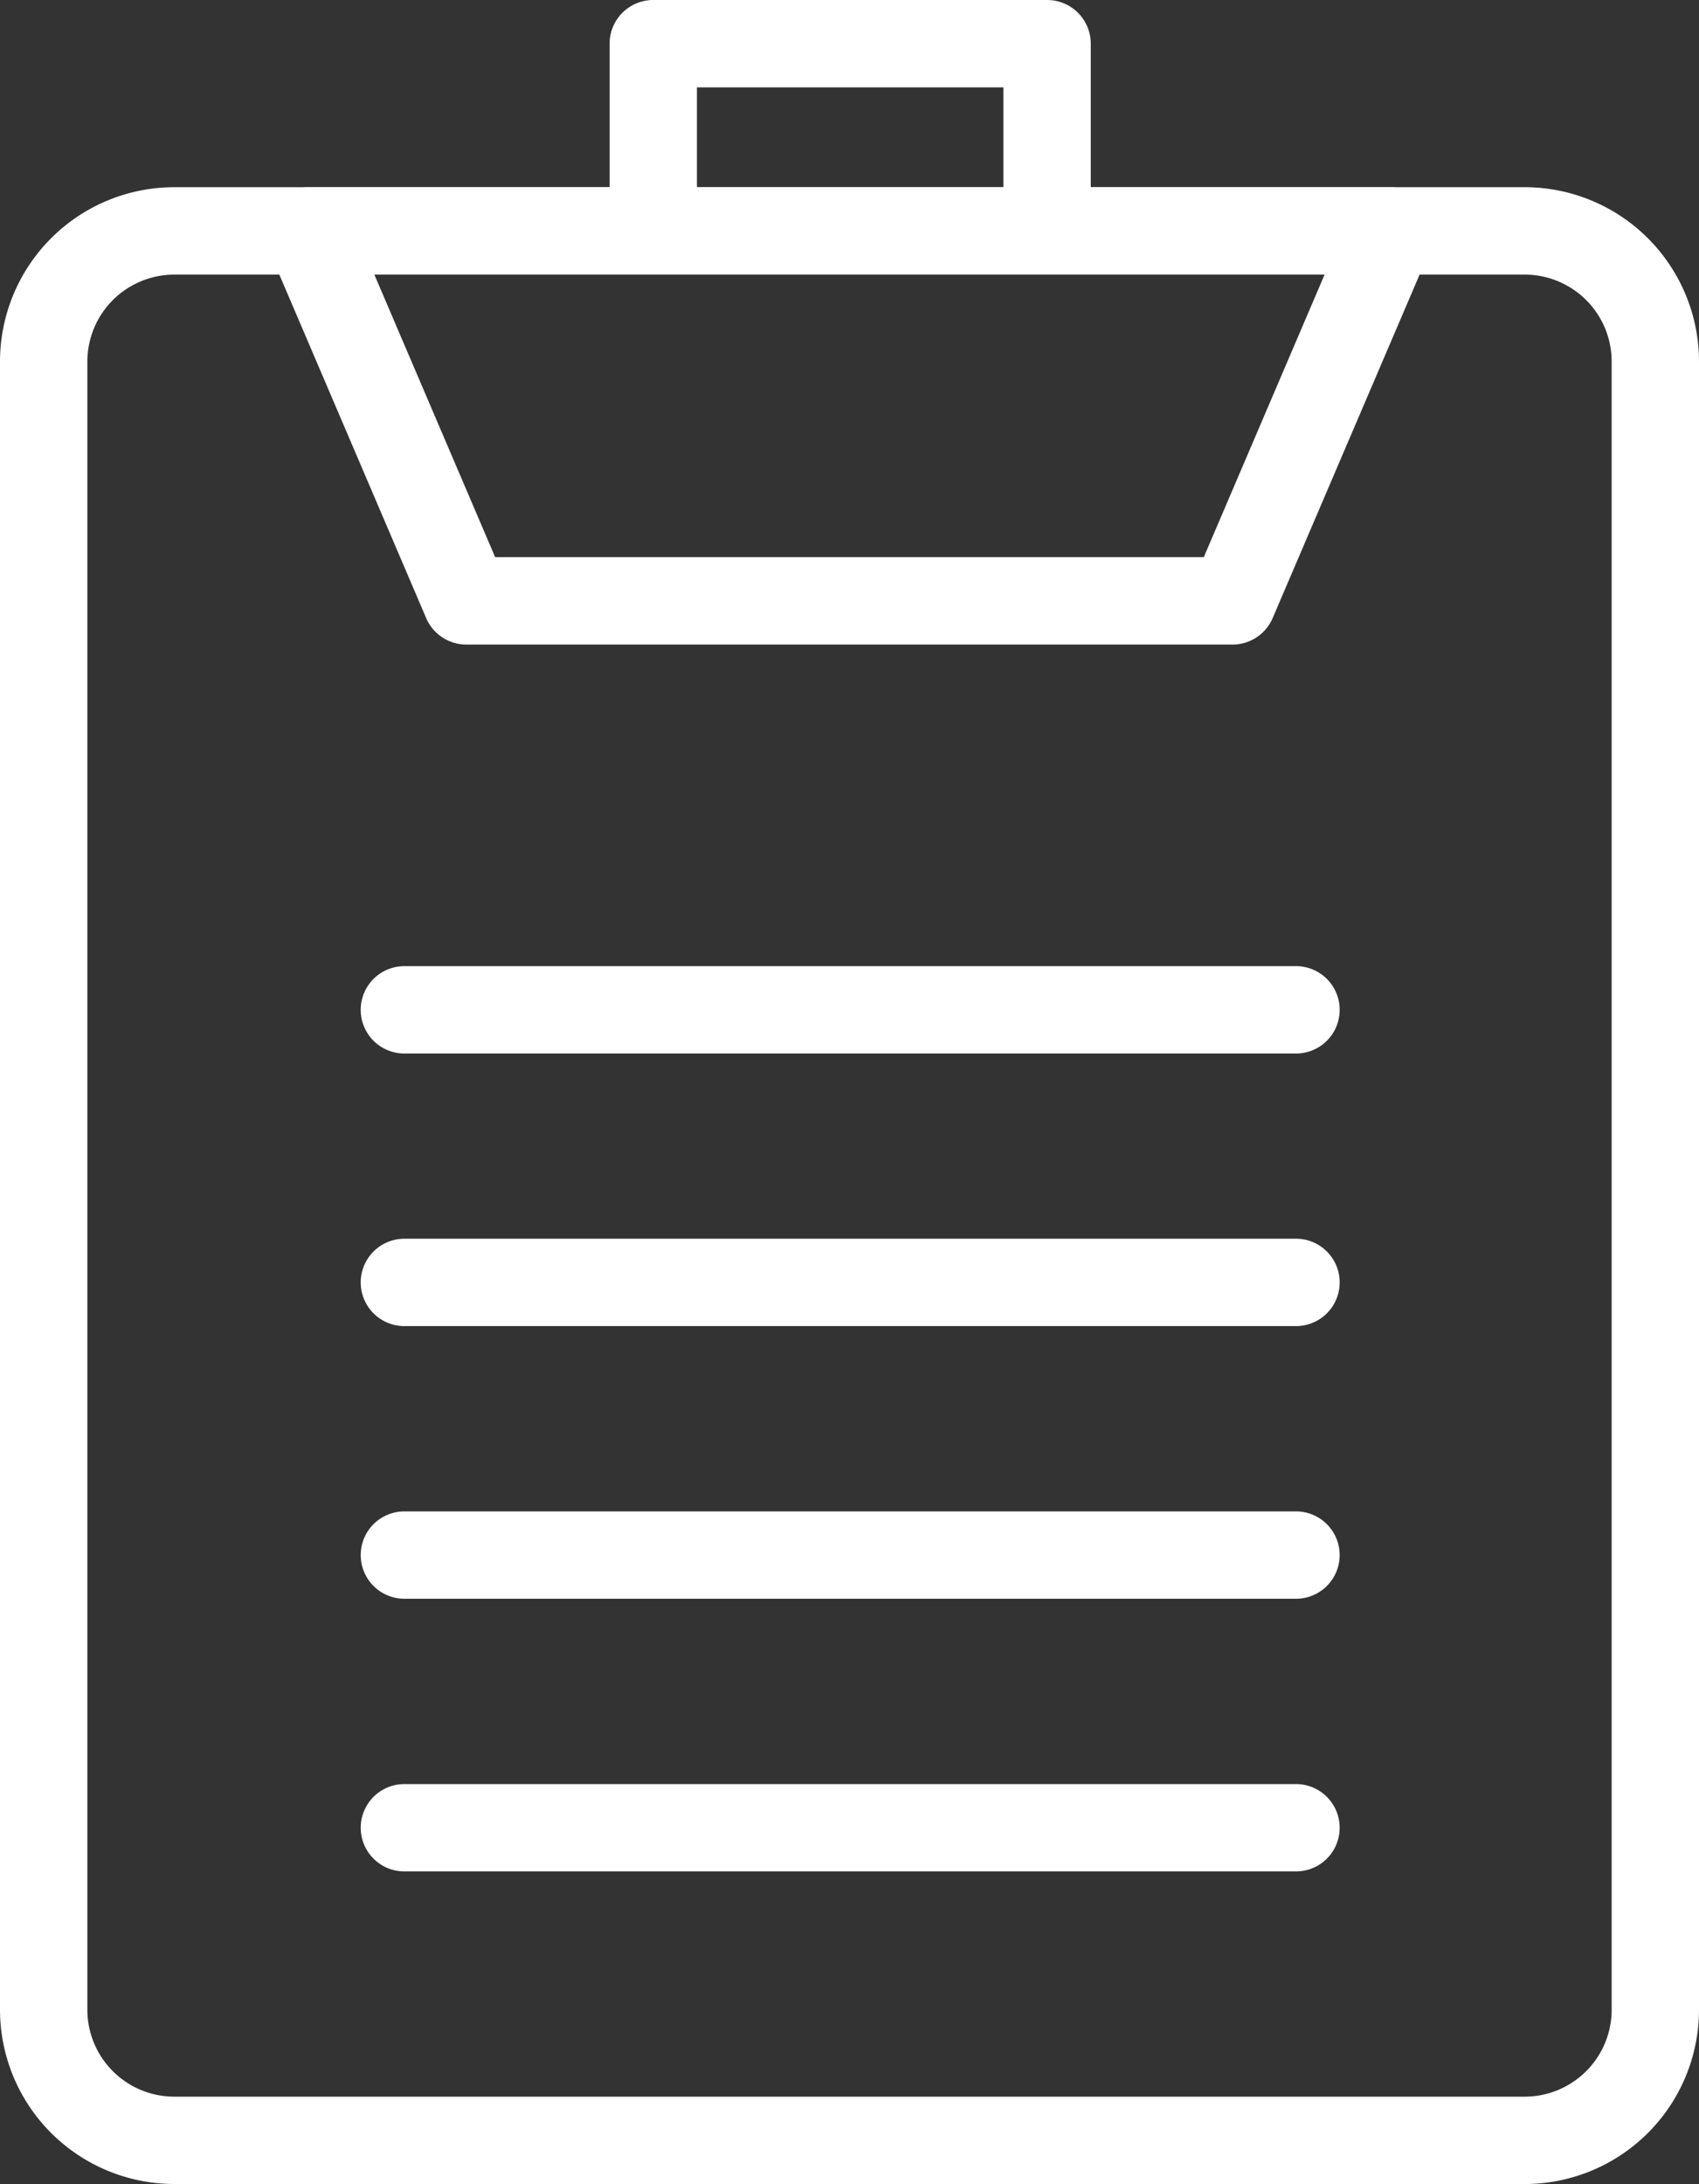
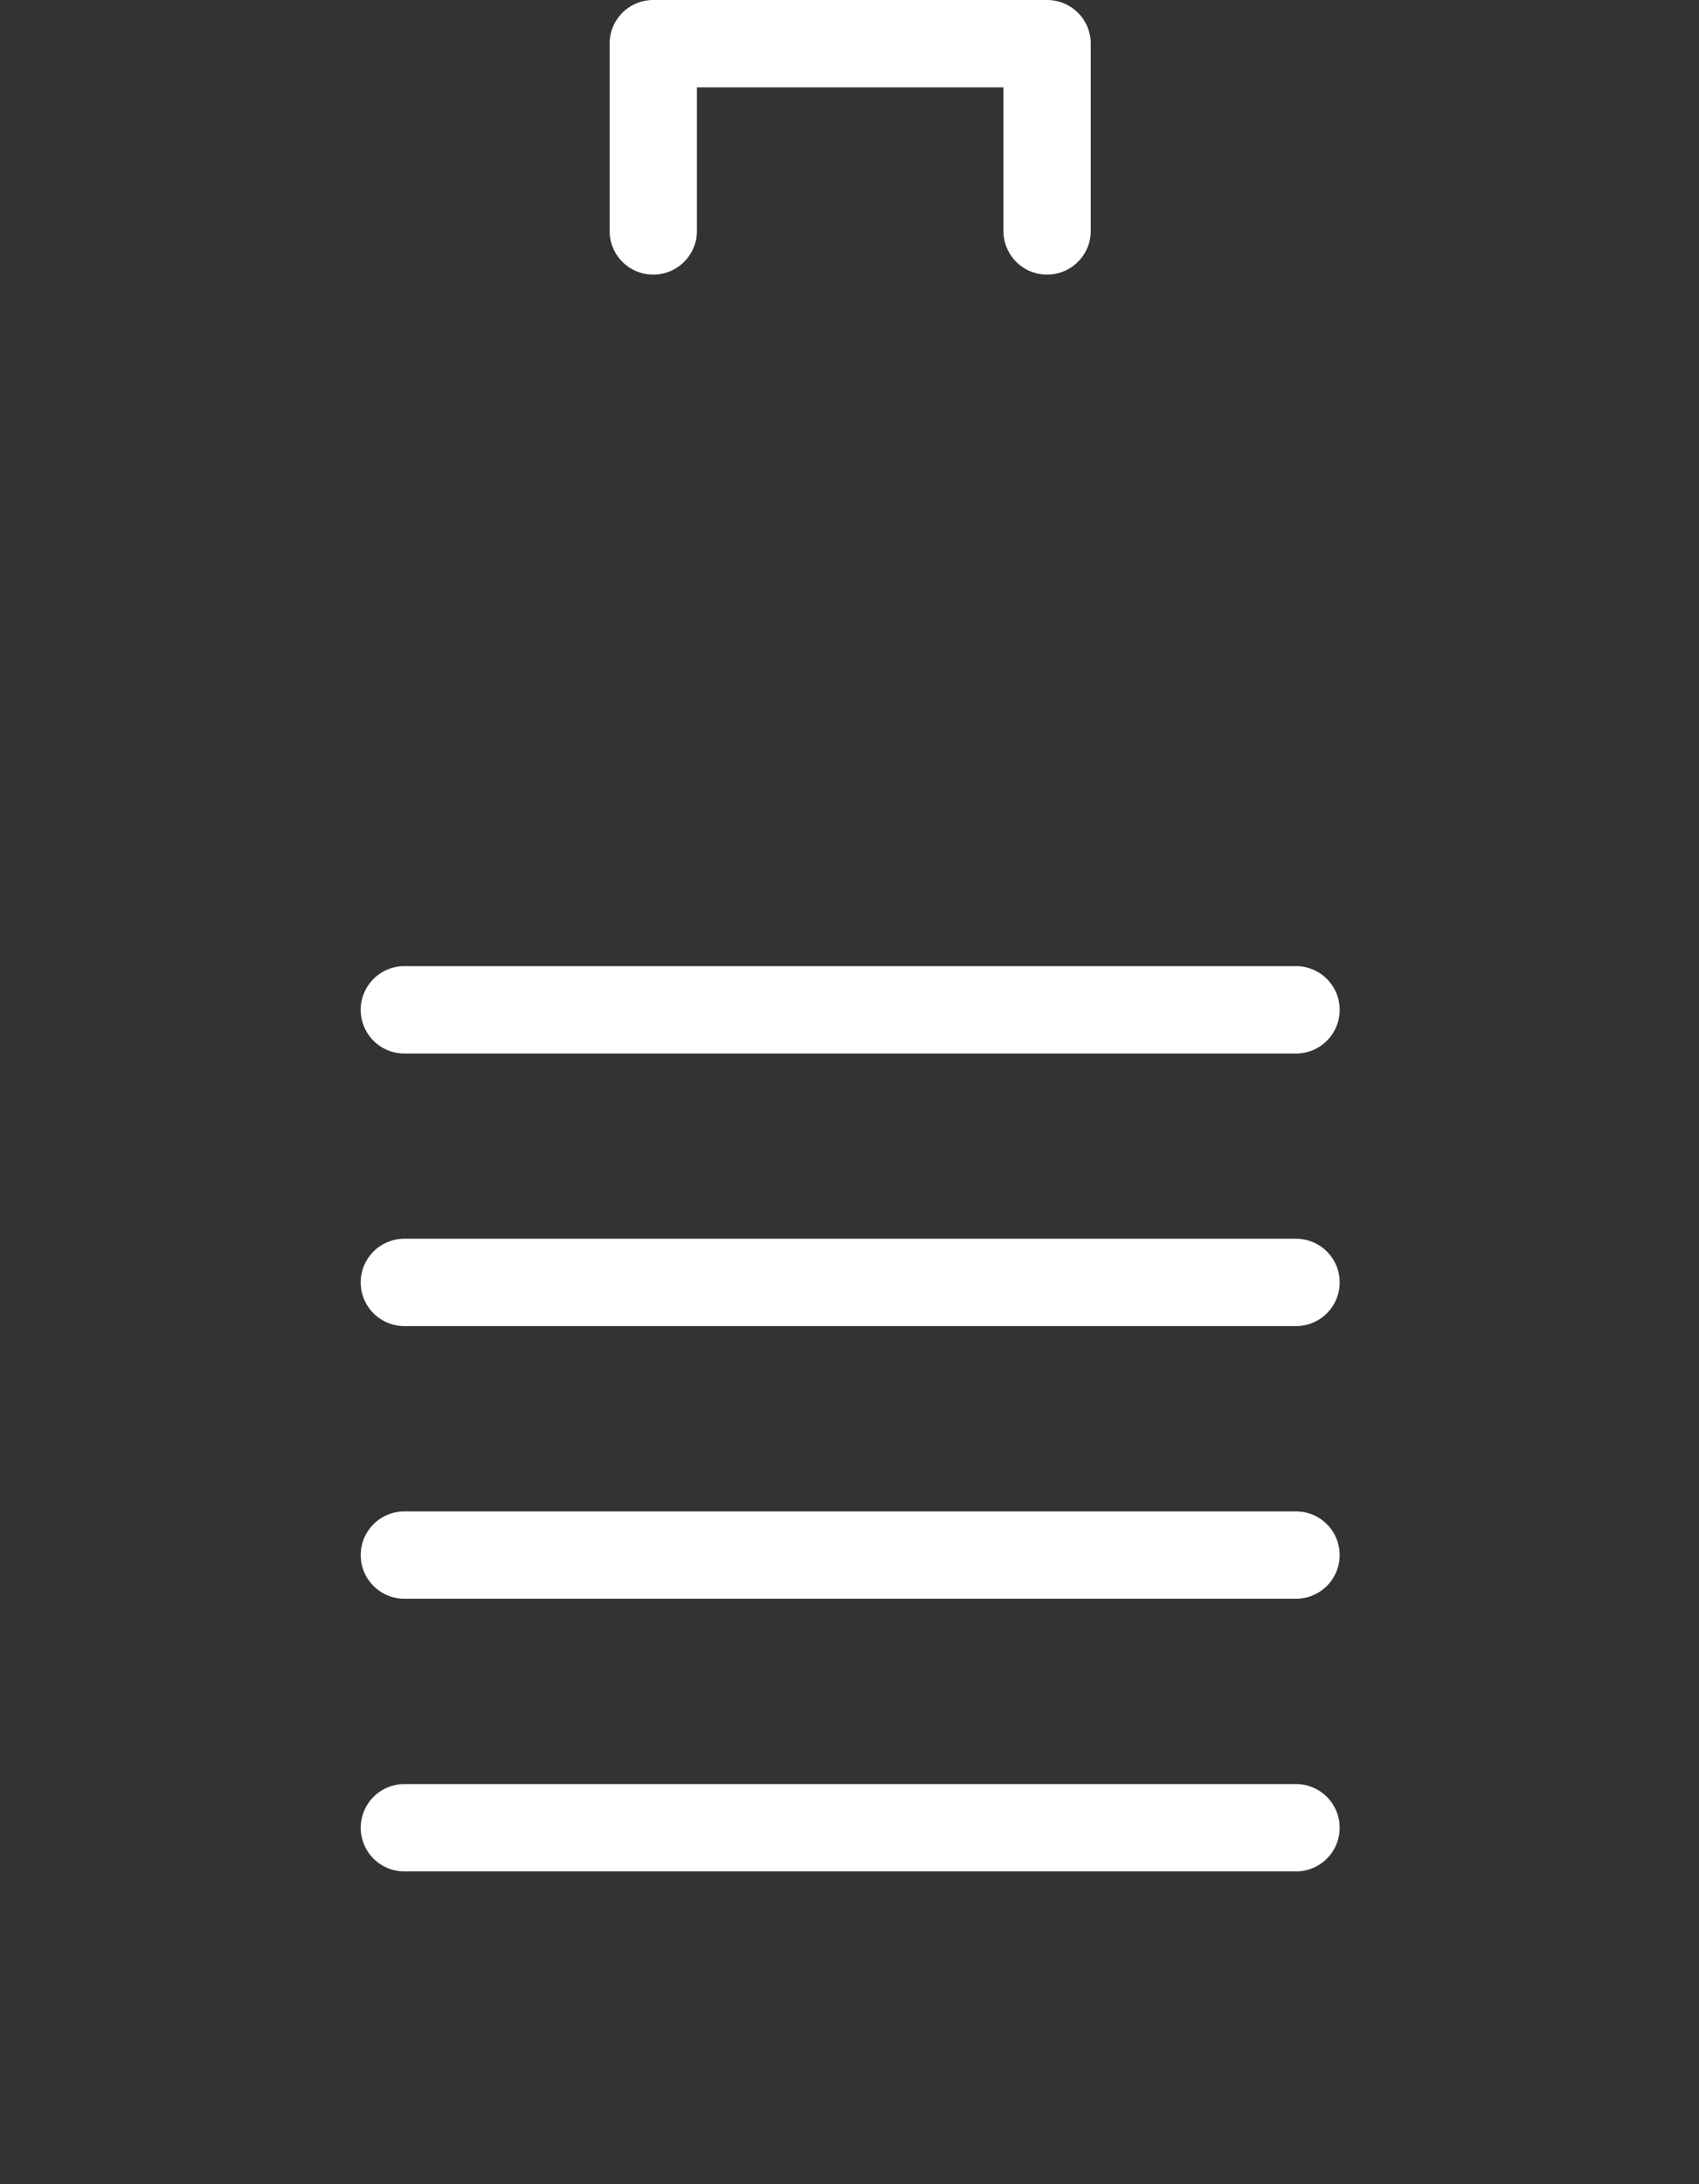
<svg xmlns="http://www.w3.org/2000/svg" id="グループ_1" data-name="グループ 1" width="50" height="64.26" viewBox="0 0 50 64.26">
  <rect x="0" y="0" width="50" height="64.26" fill="#333333" stroke="none" />
  <defs>
    <clipPath id="clip-path">
      <rect id="長方形_251" data-name="長方形 251" width="50" height="64.26" fill="#fff" />
    </clipPath>
  </defs>
  <g id="グループ_143" data-name="グループ 143" clip-path="url(#clip-path)">
-     <path id="パス_834" data-name="パス 834" d="M44.872,74.838H5.126A5.132,5.132,0,0,1,0,69.712v-48.5a5.132,5.132,0,0,1,5.126-5.126H44.872A5.132,5.132,0,0,1,50,21.213v48.5a5.132,5.132,0,0,1-5.128,5.126M5.126,18.658a2.559,2.559,0,0,0-2.555,2.555v48.5a2.559,2.559,0,0,0,2.555,2.555H44.872a2.56,2.56,0,0,0,2.558-2.555v-48.5a2.56,2.56,0,0,0-2.558-2.555Z" transform="translate(0 -10.578)" fill="#fff" />
-     <path id="パス_835" data-name="パス 835" d="M51.221,29.543H28.669a1.286,1.286,0,0,1-1.182-.781L22.833,17.878a1.286,1.286,0,0,1,1.182-1.79H55.875a1.287,1.287,0,0,1,1.182,1.79L52.4,28.762a1.286,1.286,0,0,1-1.182.781m-21.7-2.571H50.372l3.555-8.314H25.963Z" transform="translate(-14.946 -10.578)" fill="#fff" />
    <path id="パス_836" data-name="パス 836" d="M65.26,8.08a1.284,1.284,0,0,1-1.285-1.285V2.57H54.955V6.795a1.285,1.285,0,1,1-2.57,0V1.285A1.284,1.284,0,0,1,53.67,0H65.26a1.284,1.284,0,0,1,1.285,1.285v5.51A1.285,1.285,0,0,1,65.26,8.08" transform="translate(-34.445)" fill="#fff" />
    <path id="パス_837" data-name="パス 837" d="M58.521,85.577H32.282a1.285,1.285,0,0,1,0-2.571H58.521a1.285,1.285,0,1,1,0,2.571" transform="translate(-20.381 -54.579)" fill="#fff" />
    <path id="パス_838" data-name="パス 838" d="M58.521,108.995H32.282a1.285,1.285,0,0,1,0-2.571H58.521a1.285,1.285,0,1,1,0,2.571" transform="translate(-20.381 -69.977)" fill="#fff" />
    <path id="パス_839" data-name="パス 839" d="M58.521,132.42H32.282a1.285,1.285,0,0,1,0-2.57H58.521a1.285,1.285,0,1,1,0,2.57" transform="translate(-20.381 -85.38)" fill="#fff" />
    <path id="パス_840" data-name="パス 840" d="M58.521,155.845H32.282a1.285,1.285,0,0,1,0-2.57H58.521a1.285,1.285,0,1,1,0,2.57" transform="translate(-20.381 -100.782)" fill="#fff" />
  </g>
</svg>